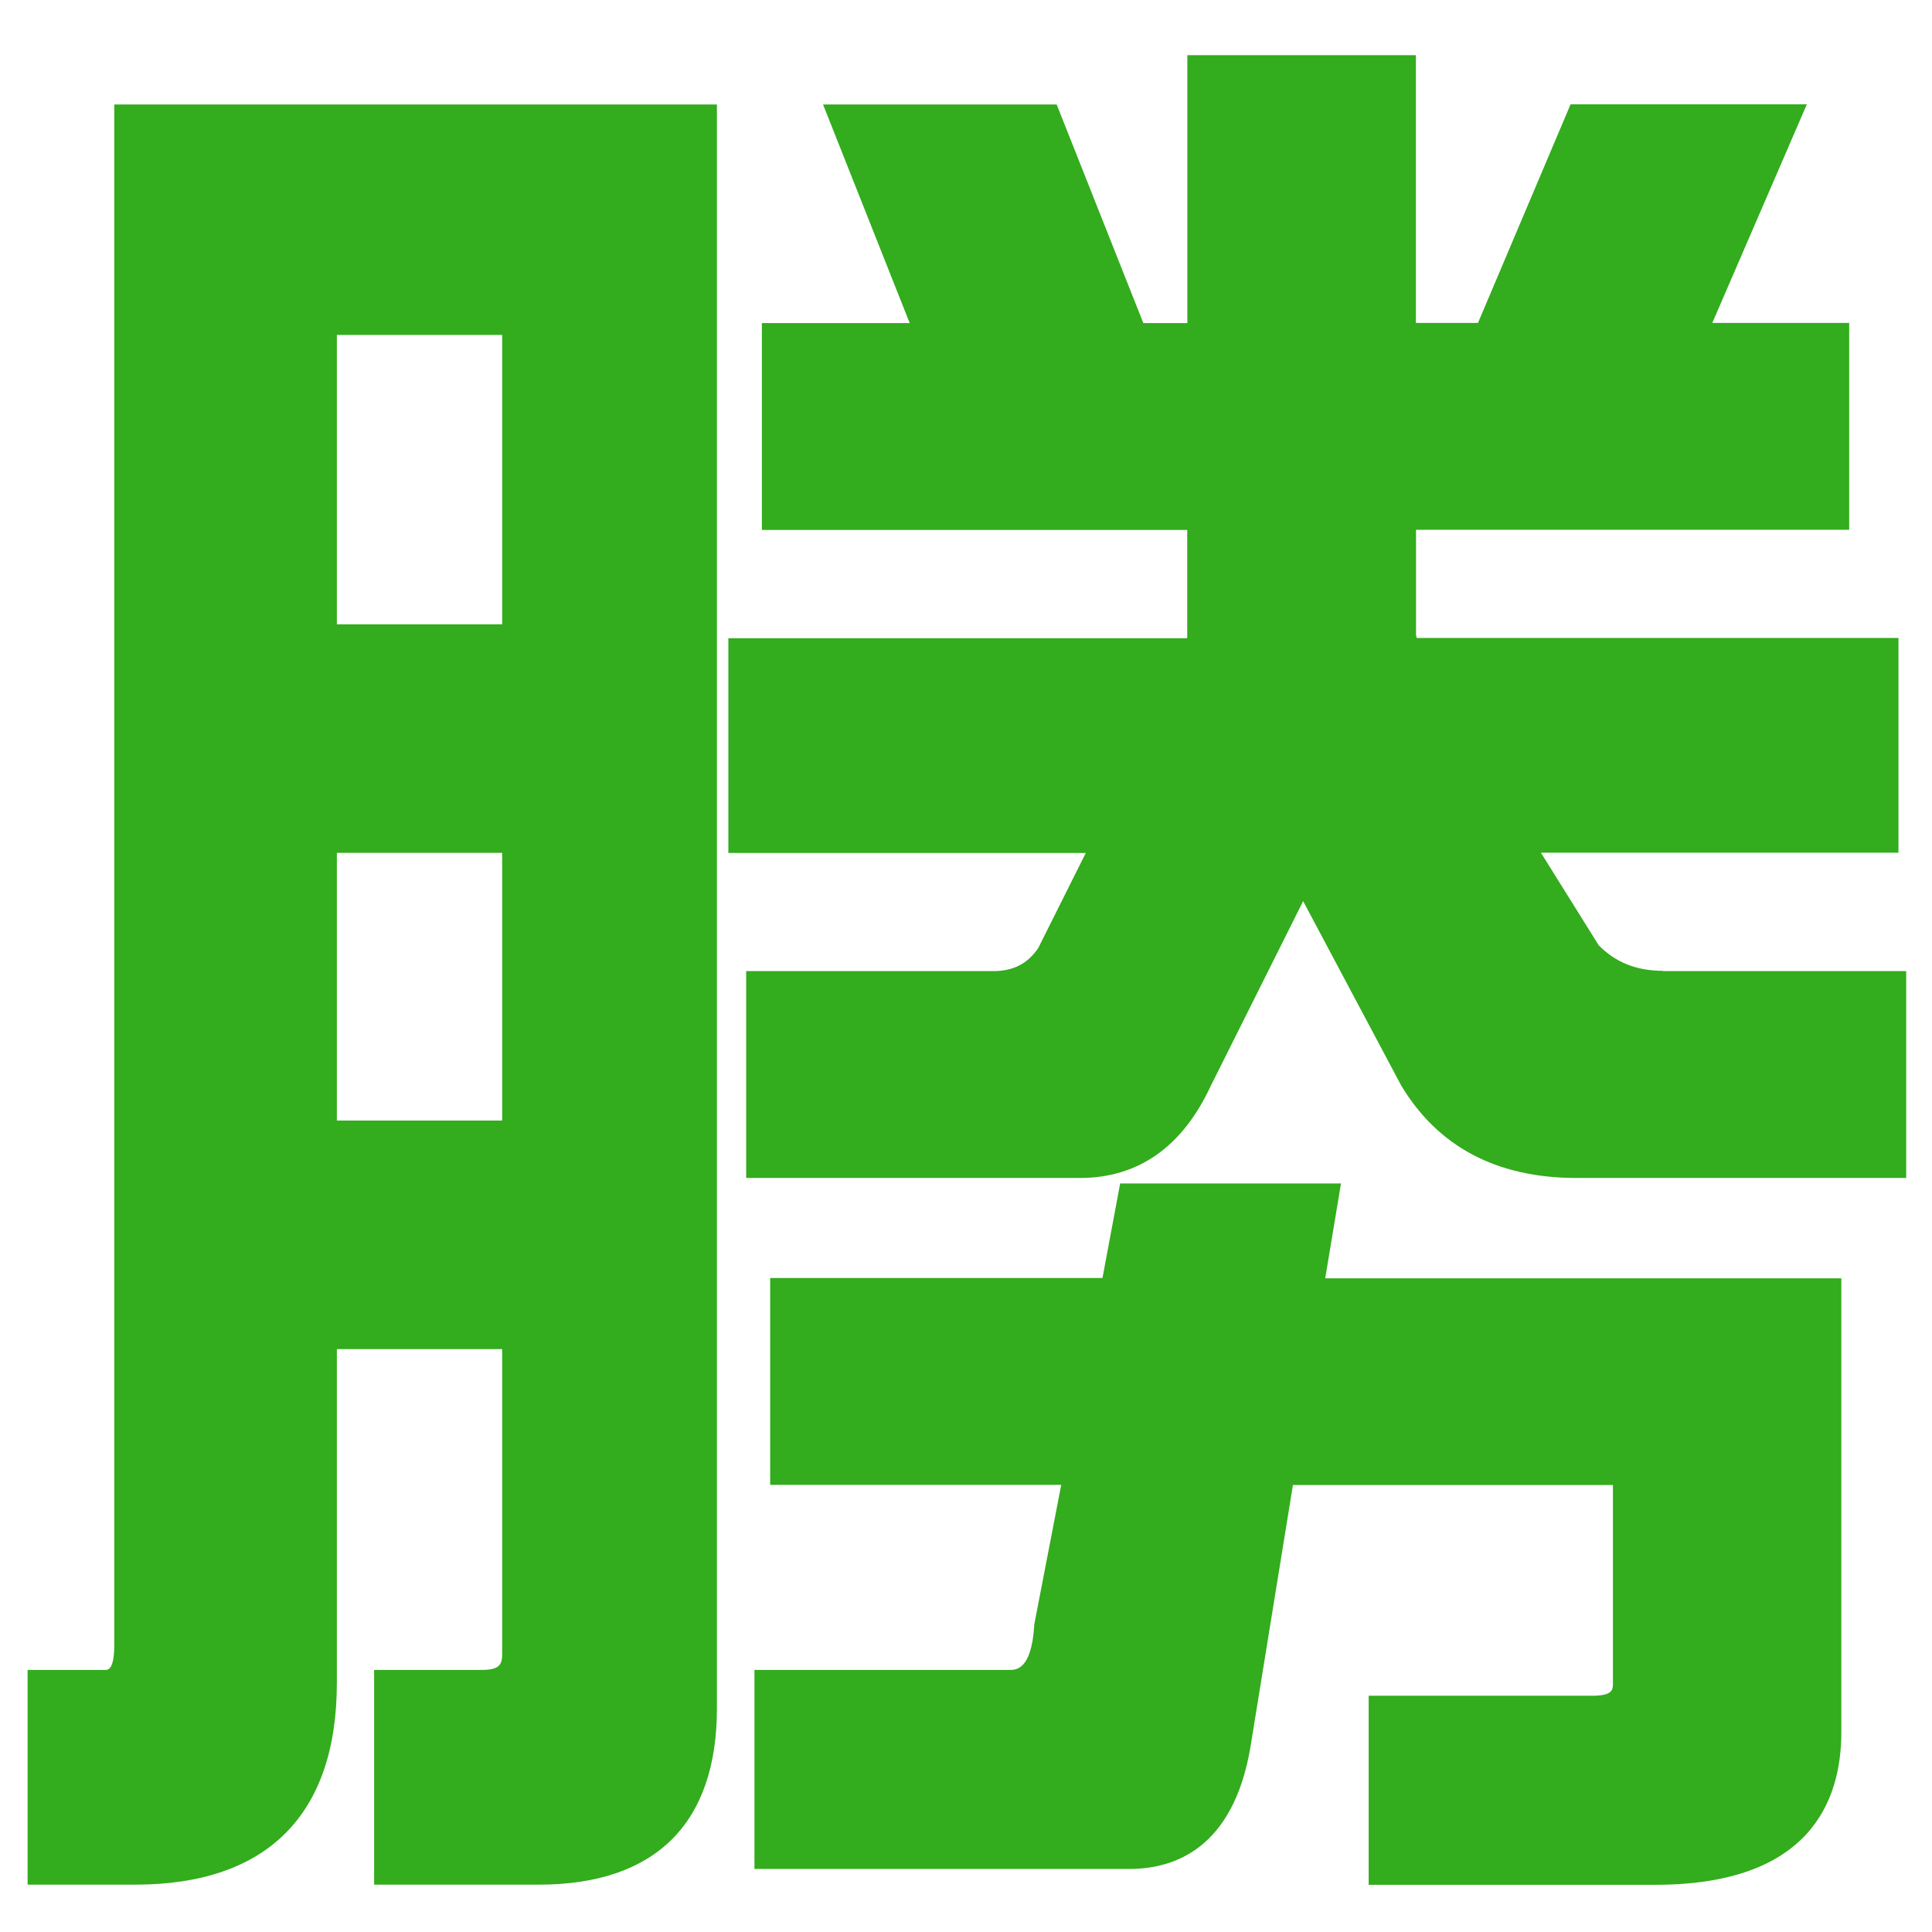
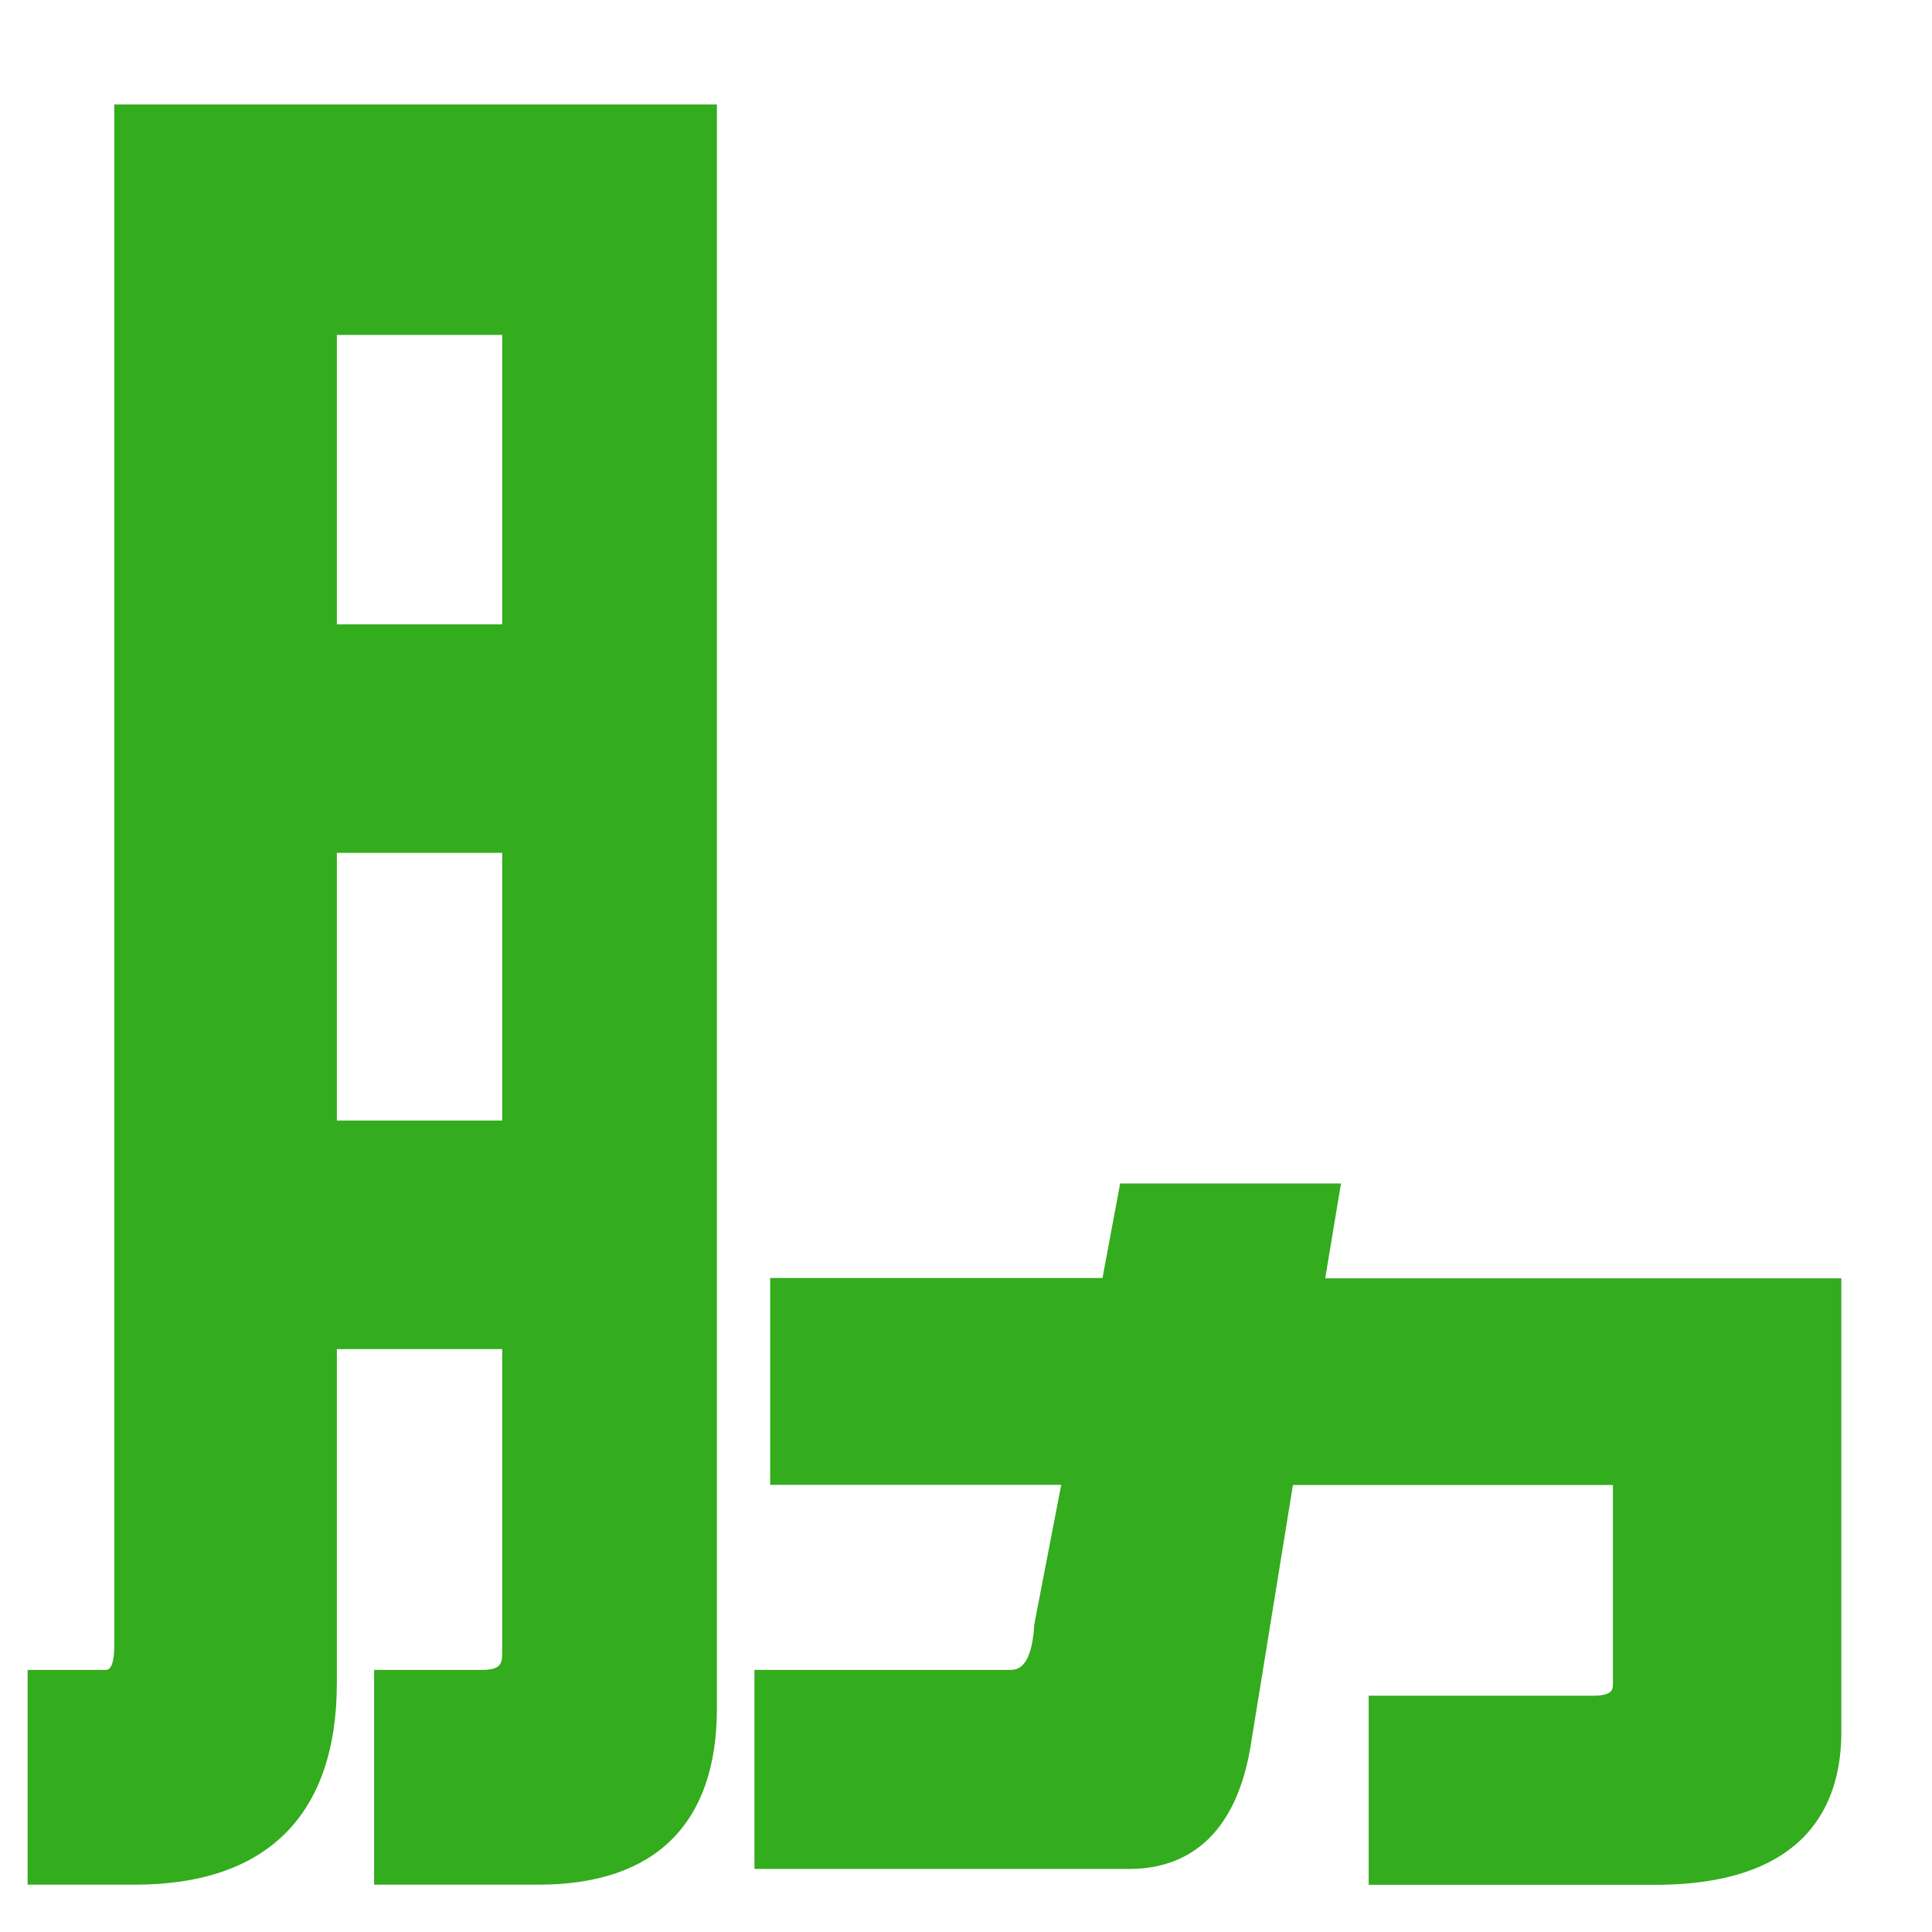
<svg xmlns="http://www.w3.org/2000/svg" width="140" height="140" viewBox="0 0 140 140" fill="none">
-   <path d="M120.51 70.35C118.59 70.35 117.07 69.74 115.85 68.5L111.66 61.79H137.57V46.23H102.66C102.64 46.15 102.62 46.08 102.61 46.01V38.39H134V23.4H124.08L130.93 7.56H113.81L107.1 23.4H102.6V4H86.04V23.41H82.85L76.57 7.57H59.64L65.92 23.41H55.21V38.4H86.03V46.14C86.03 46.14 86.03 46.18 86.01 46.25H52.78V61.81H78.68L75.24 68.69C74.47 69.83 73.43 70.37 71.98 70.37H54.07V85.36H78.26C82.49 85.36 85.69 83.1 87.74 78.68L94.43 65.3L101.52 78.63C104.18 83.09 108.45 85.36 114.23 85.36H138.13V70.37H120.51V70.35Z" fill="#33AC1D" />
  <path d="M97.17 85.76H81.17L79.89 92.61H55.81V107.6H76.9L74.94 117.75V117.85C74.73 121.01 73.62 121.01 73.15 121.01H54.67V135.43H81.85C85.16 135.43 89.37 133.9 90.61 126.61L93.69 107.61H116.88V121.95C116.88 122.43 116.88 122.88 115.38 122.88H99.18V136.58H119.94C131.09 136.58 133.43 130.57 133.43 125.52V92.63H96.03L97.17 85.78V85.76Z" fill="#33AC1D" />
  <path d="M8.28 119.23C8.28 121.01 7.8 121.01 7.64 121.01H2V136.57H9.78C19.35 136.57 24.41 131.51 24.41 121.94V97.76H36.39V119.8C36.39 120.55 36.29 121.01 34.89 121.01H27.11V136.57H39.03C47.48 136.57 51.95 132.15 51.95 123.8V7.57H8.28V119.23ZM24.41 45.24V24.27H36.39V45.24H24.41ZM24.41 81.2V61.8H36.39V81.2H24.41Z" fill="#33AC1D" />
</svg>